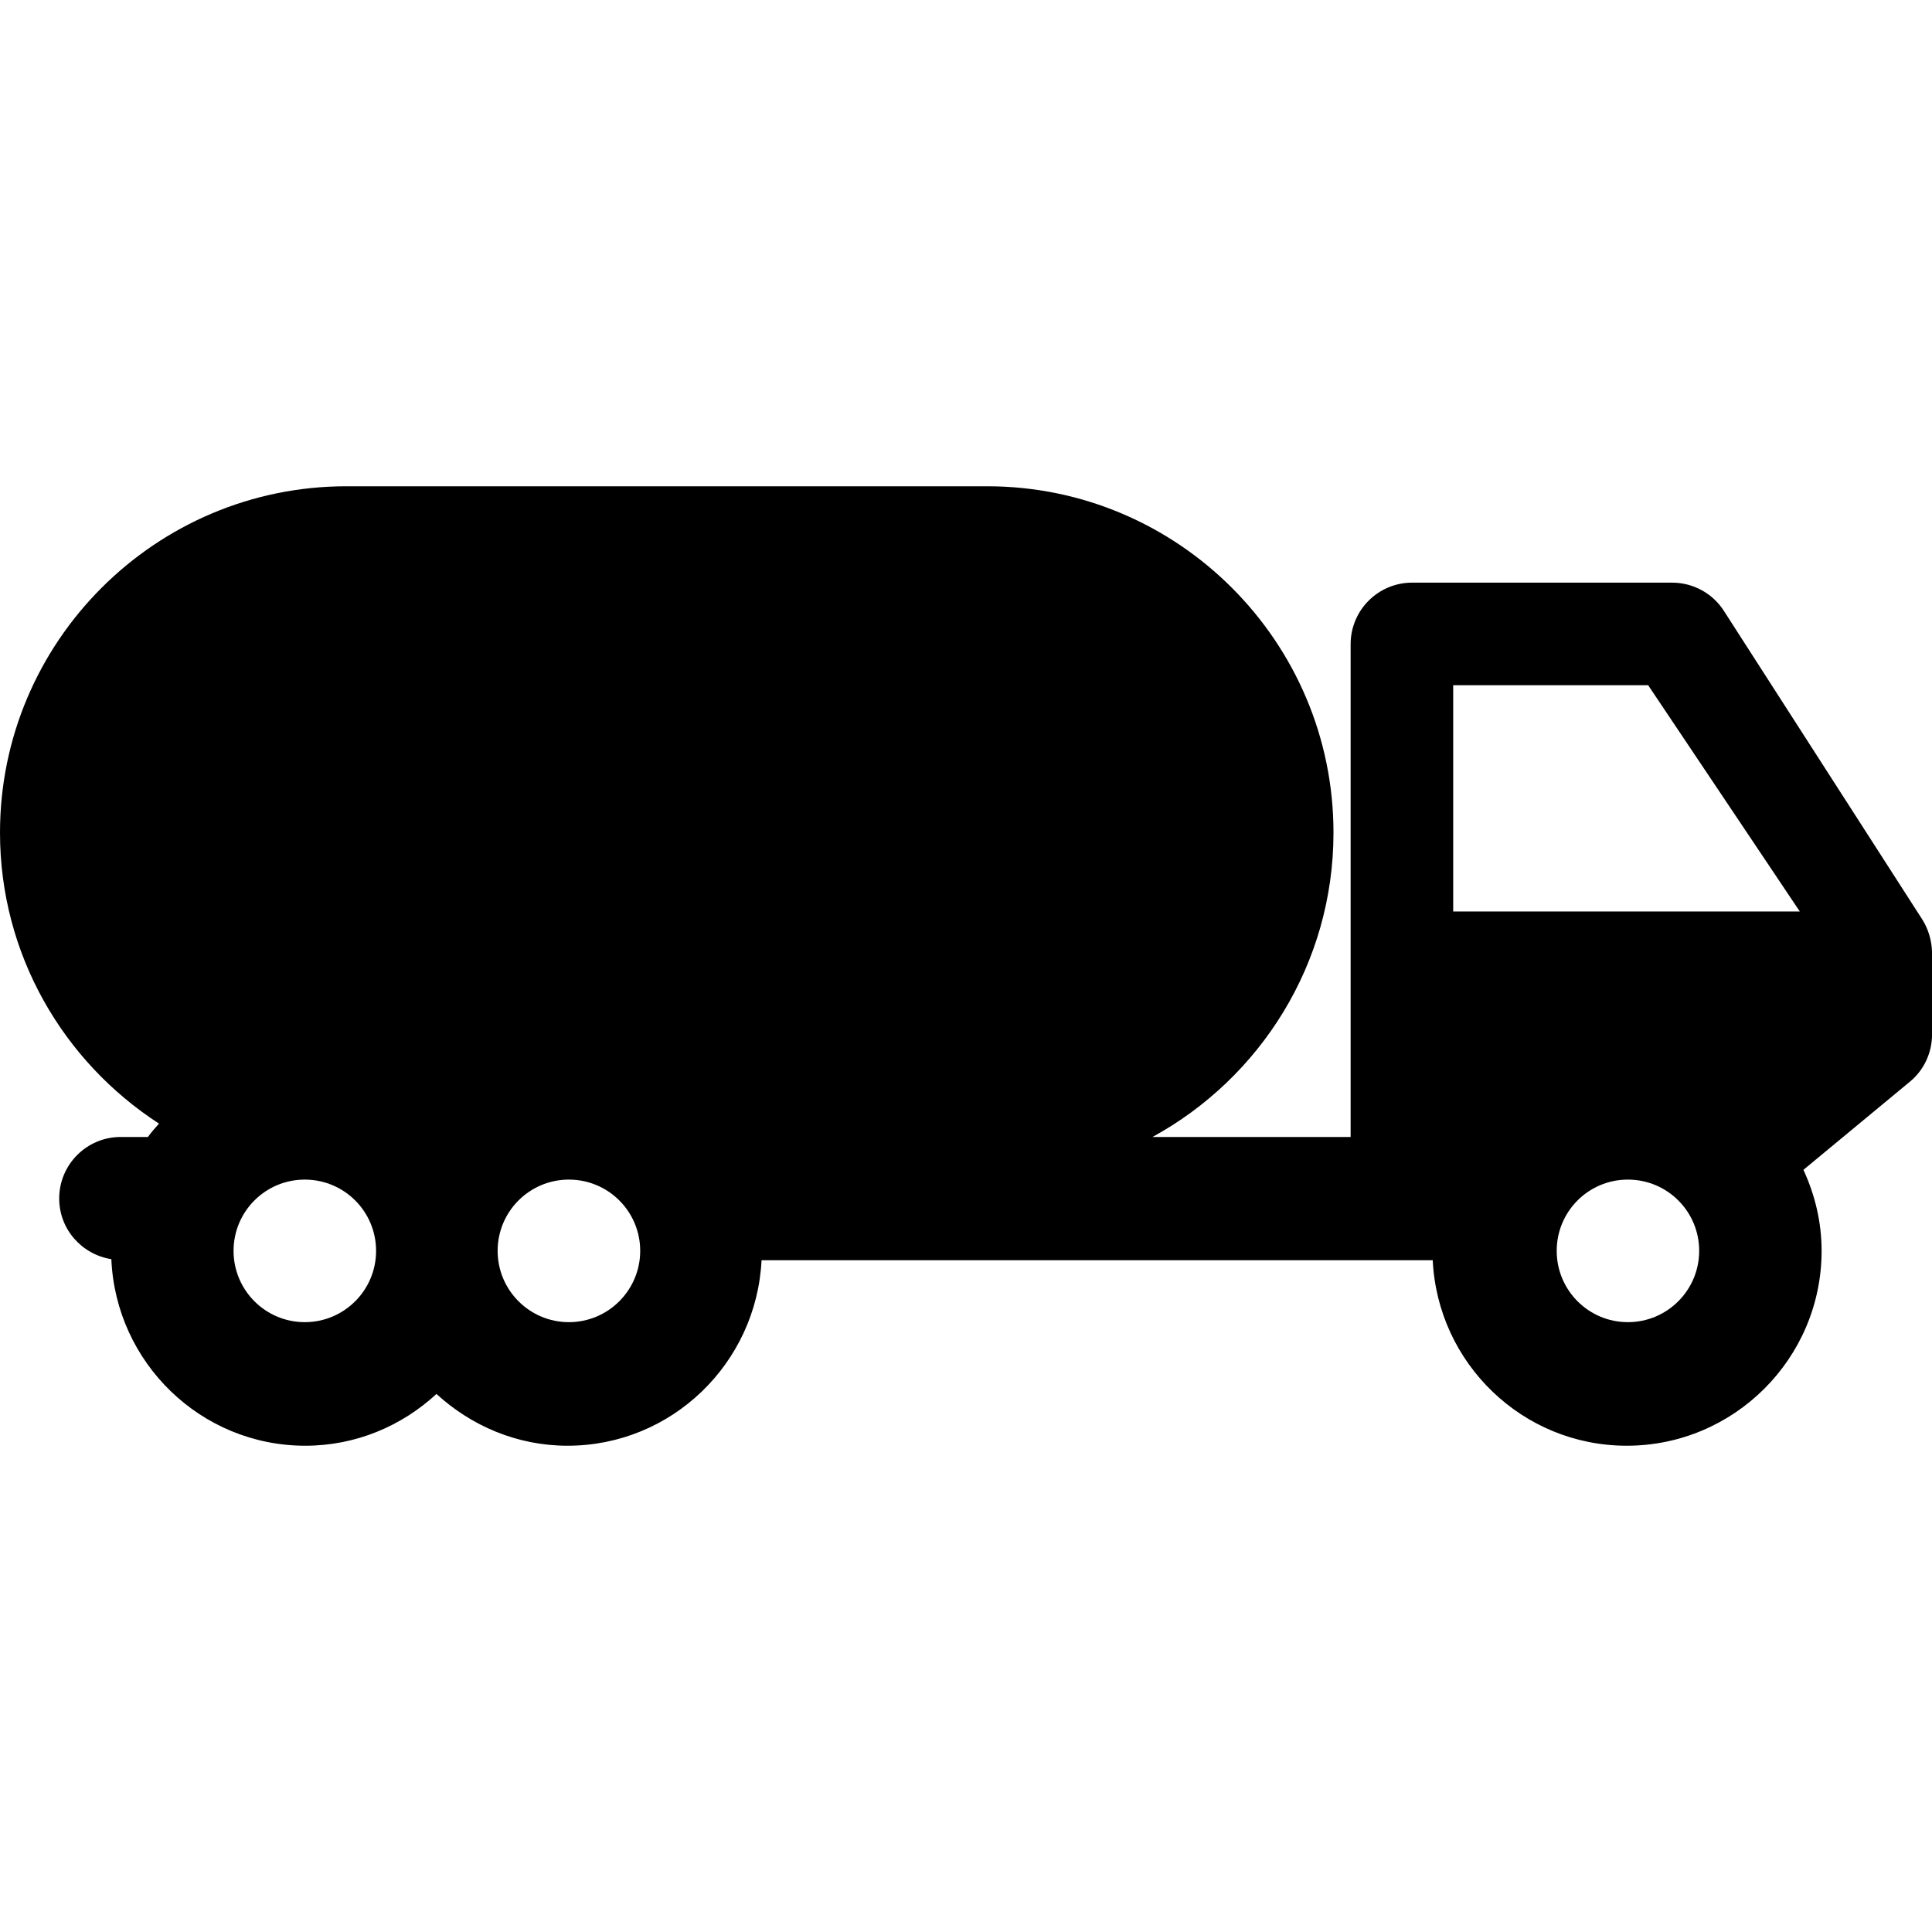
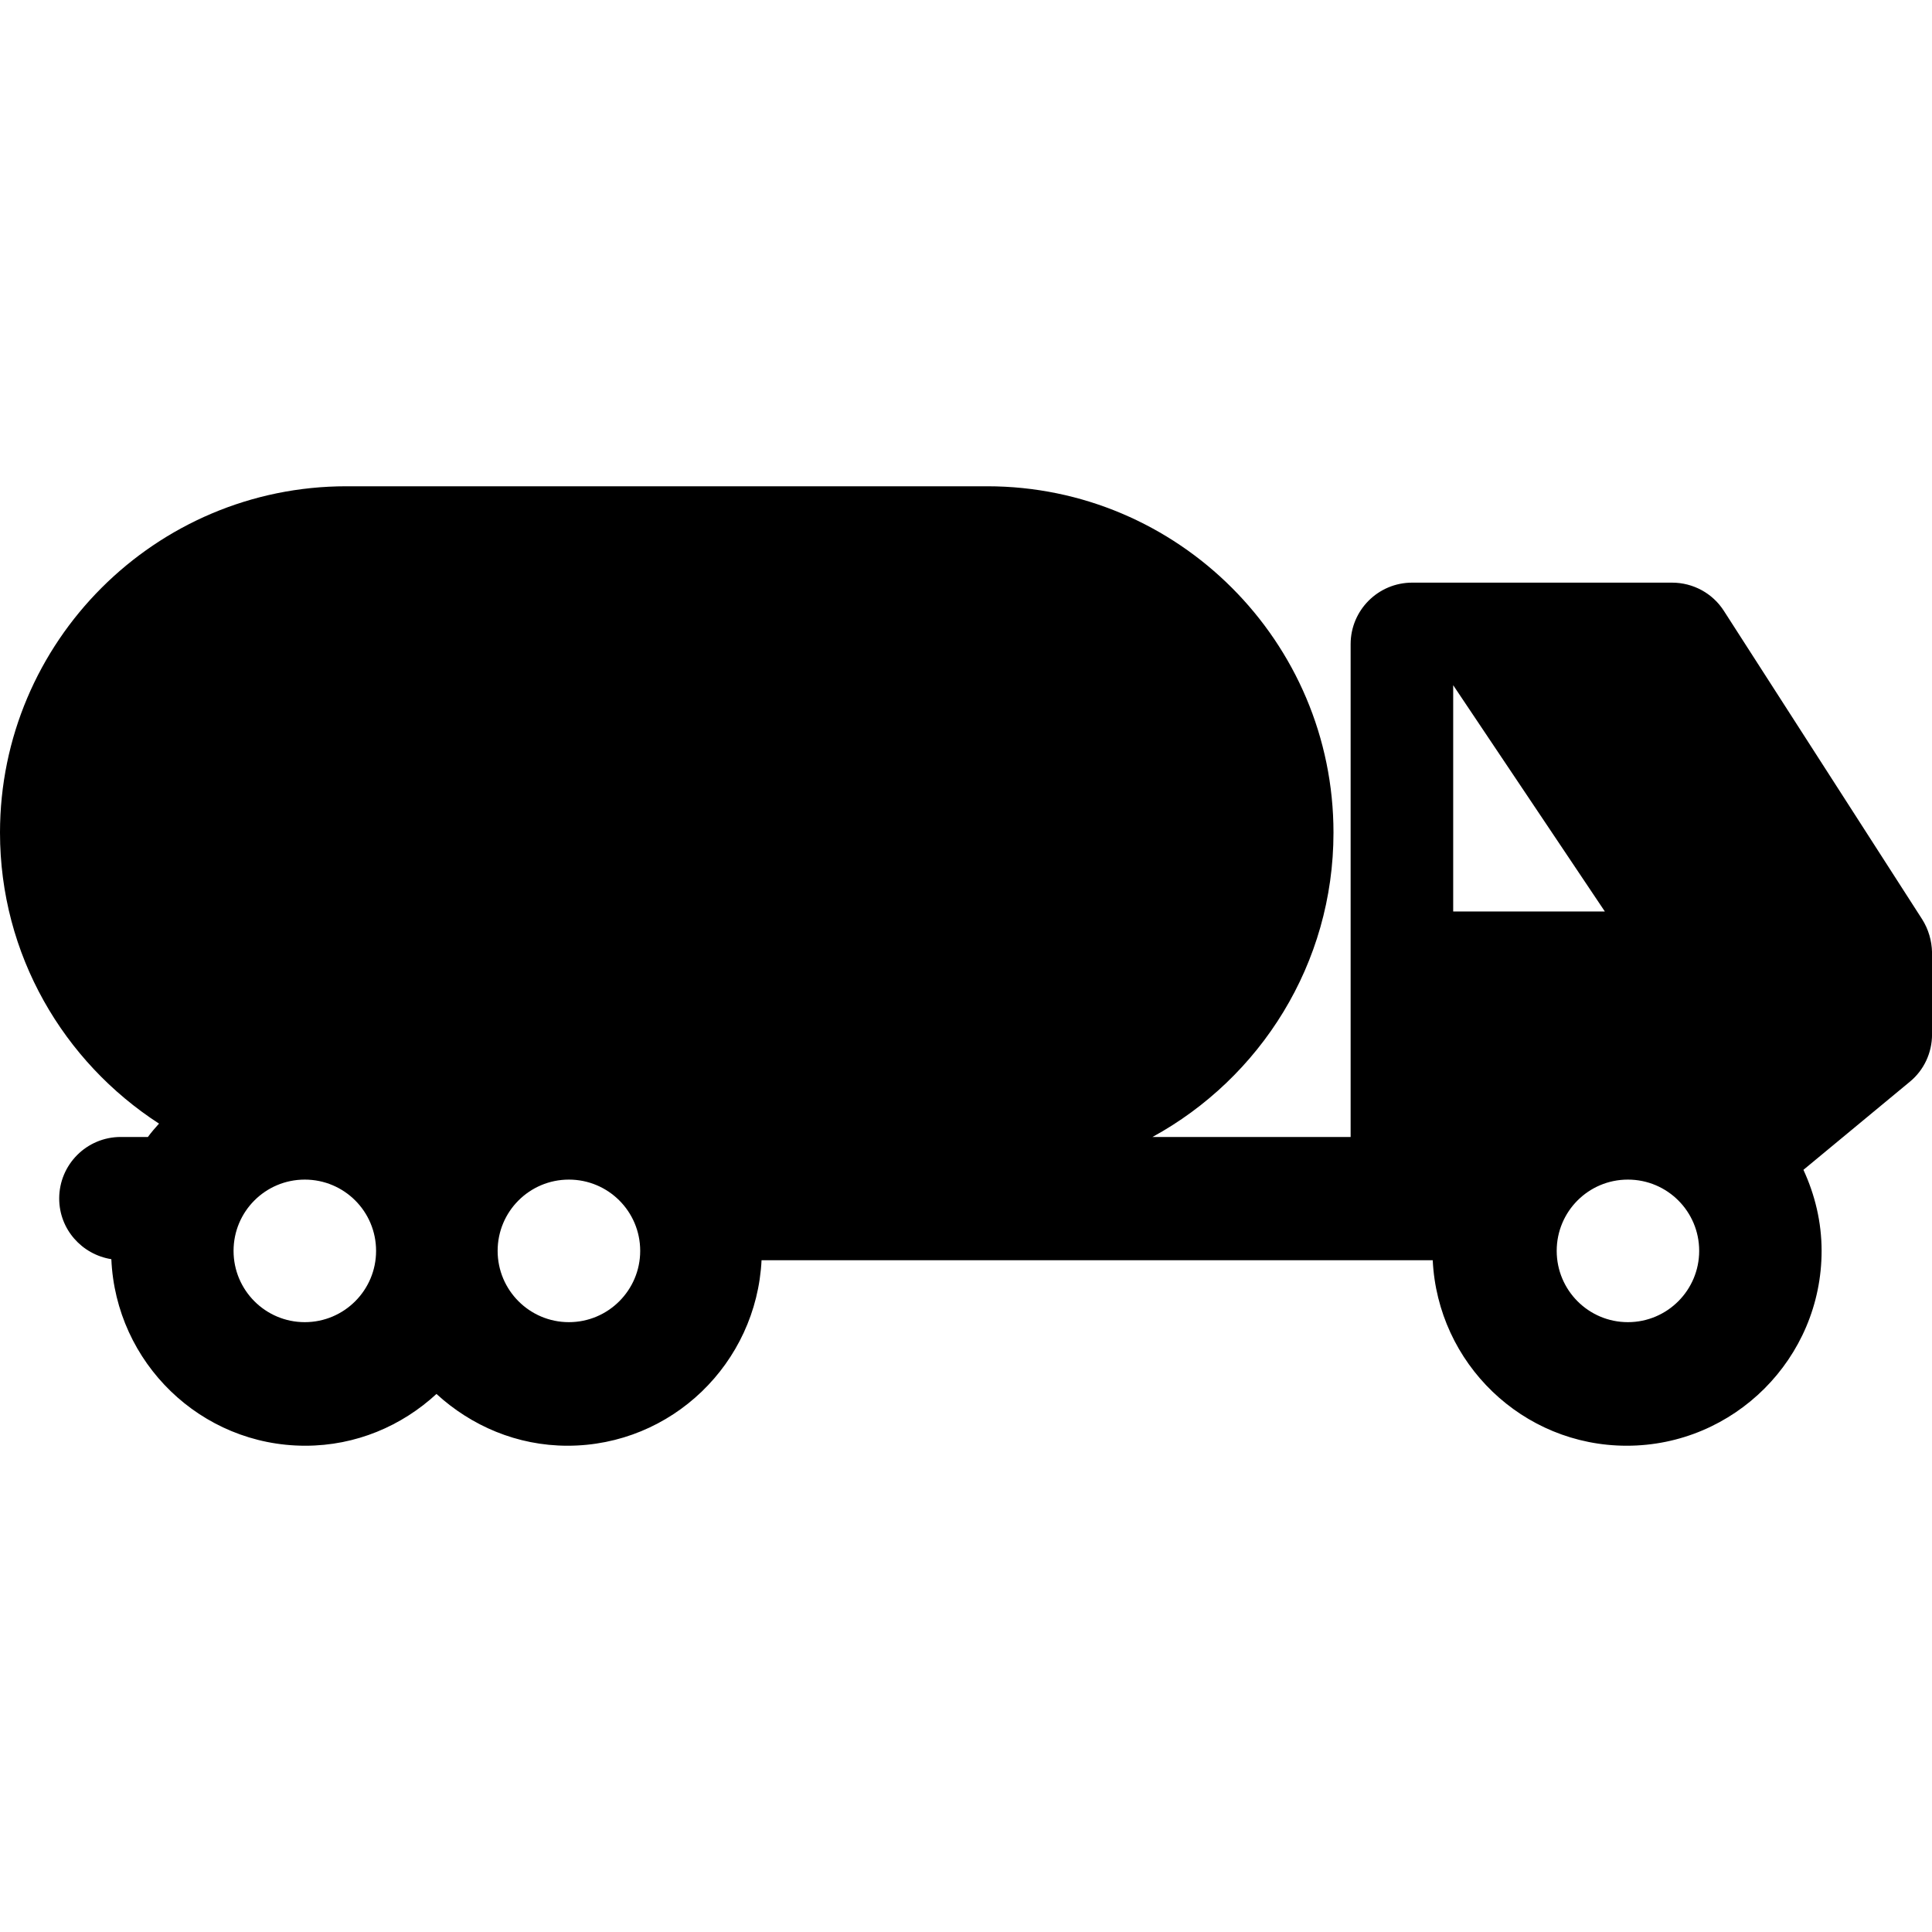
<svg xmlns="http://www.w3.org/2000/svg" version="1.1" id="Capa_1" x="0px" y="0px" width="47.093px" height="47.093px" viewBox="0 0 47.093 47.093" style="enable-background:new 0 0 47.093 47.093;" xml:space="preserve">
  <g>
    <g>
-       <path d="M46.852,22.406L42.02,14.89c-0.275-0.43-0.752-0.688-1.264-0.688h-6.334c-0.828,0-1.5,0.671-1.5,1.5v12.012h-4.83    c2.627-1.436,4.412-4.221,4.412-7.418c0-4.655-3.787-8.443-8.441-8.443H8.443C3.788,11.853,0,15.641,0,20.296    c0,2.973,1.548,5.586,3.876,7.092c-0.094,0.104-0.188,0.213-0.271,0.326H2.943c-0.83,0-1.5,0.672-1.5,1.5    c0,0.75,0.552,1.364,1.271,1.479c0.108,2.521,2.179,4.547,4.728,4.547c1.235,0,2.352-0.483,3.197-1.262    c0.846,0.775,1.961,1.262,3.195,1.262c2.542,0,4.605-2.012,4.729-4.522h16.36c0.121,2.513,2.188,4.522,4.729,4.522    c2.618,0,4.75-2.131,4.75-4.75c0-0.707-0.164-1.369-0.443-1.975l2.592-2.146c0.347-0.284,0.543-0.709,0.543-1.155v-1.997    C47.088,22.93,47.006,22.648,46.852,22.406z M7.429,32.228c-0.959,0-1.736-0.779-1.736-1.738c0-0.961,0.777-1.737,1.736-1.737    c0.961,0,1.738,0.776,1.738,1.737C9.168,31.448,8.39,32.228,7.429,32.228z M13.867,32.228c-0.959,0-1.737-0.779-1.737-1.738    c0-0.961,0.778-1.737,1.737-1.737c0.96,0,1.738,0.776,1.738,1.737C15.605,31.448,14.827,32.228,13.867,32.228z M39.68,32.228    c-0.959,0-1.735-0.779-1.735-1.738c0-0.961,0.776-1.737,1.735-1.737c0.961,0,1.738,0.776,1.738,1.737    C41.418,31.448,40.641,32.228,39.68,32.228z M43.162,22.218h-7.24h-0.5v-5.516h4.752l3.697,5.516H43.162z" />
+       <path d="M46.852,22.406L42.02,14.89c-0.275-0.43-0.752-0.688-1.264-0.688h-6.334c-0.828,0-1.5,0.671-1.5,1.5v12.012h-4.83    c2.627-1.436,4.412-4.221,4.412-7.418c0-4.655-3.787-8.443-8.441-8.443H8.443C3.788,11.853,0,15.641,0,20.296    c0,2.973,1.548,5.586,3.876,7.092c-0.094,0.104-0.188,0.213-0.271,0.326H2.943c-0.83,0-1.5,0.672-1.5,1.5    c0,0.75,0.552,1.364,1.271,1.479c0.108,2.521,2.179,4.547,4.728,4.547c1.235,0,2.352-0.483,3.197-1.262    c0.846,0.775,1.961,1.262,3.195,1.262c2.542,0,4.605-2.012,4.729-4.522h16.36c0.121,2.513,2.188,4.522,4.729,4.522    c2.618,0,4.75-2.131,4.75-4.75c0-0.707-0.164-1.369-0.443-1.975l2.592-2.146c0.347-0.284,0.543-0.709,0.543-1.155v-1.997    C47.088,22.93,47.006,22.648,46.852,22.406z M7.429,32.228c-0.959,0-1.736-0.779-1.736-1.738c0-0.961,0.777-1.737,1.736-1.737    c0.961,0,1.738,0.776,1.738,1.737C9.168,31.448,8.39,32.228,7.429,32.228z M13.867,32.228c-0.959,0-1.737-0.779-1.737-1.738    c0-0.961,0.778-1.737,1.737-1.737c0.96,0,1.738,0.776,1.738,1.737C15.605,31.448,14.827,32.228,13.867,32.228z M39.68,32.228    c-0.959,0-1.735-0.779-1.735-1.738c0-0.961,0.776-1.737,1.735-1.737c0.961,0,1.738,0.776,1.738,1.737    C41.418,31.448,40.641,32.228,39.68,32.228z M43.162,22.218h-7.24h-0.5v-5.516l3.697,5.516H43.162z" />
    </g>
  </g>
  <g>
</g>
  <g>
</g>
  <g>
</g>
  <g>
</g>
  <g>
</g>
  <g>
</g>
  <g>
</g>
  <g>
</g>
  <g>
</g>
  <g>
</g>
  <g>
</g>
  <g>
</g>
  <g>
</g>
  <g>
</g>
  <g>
</g>
</svg>